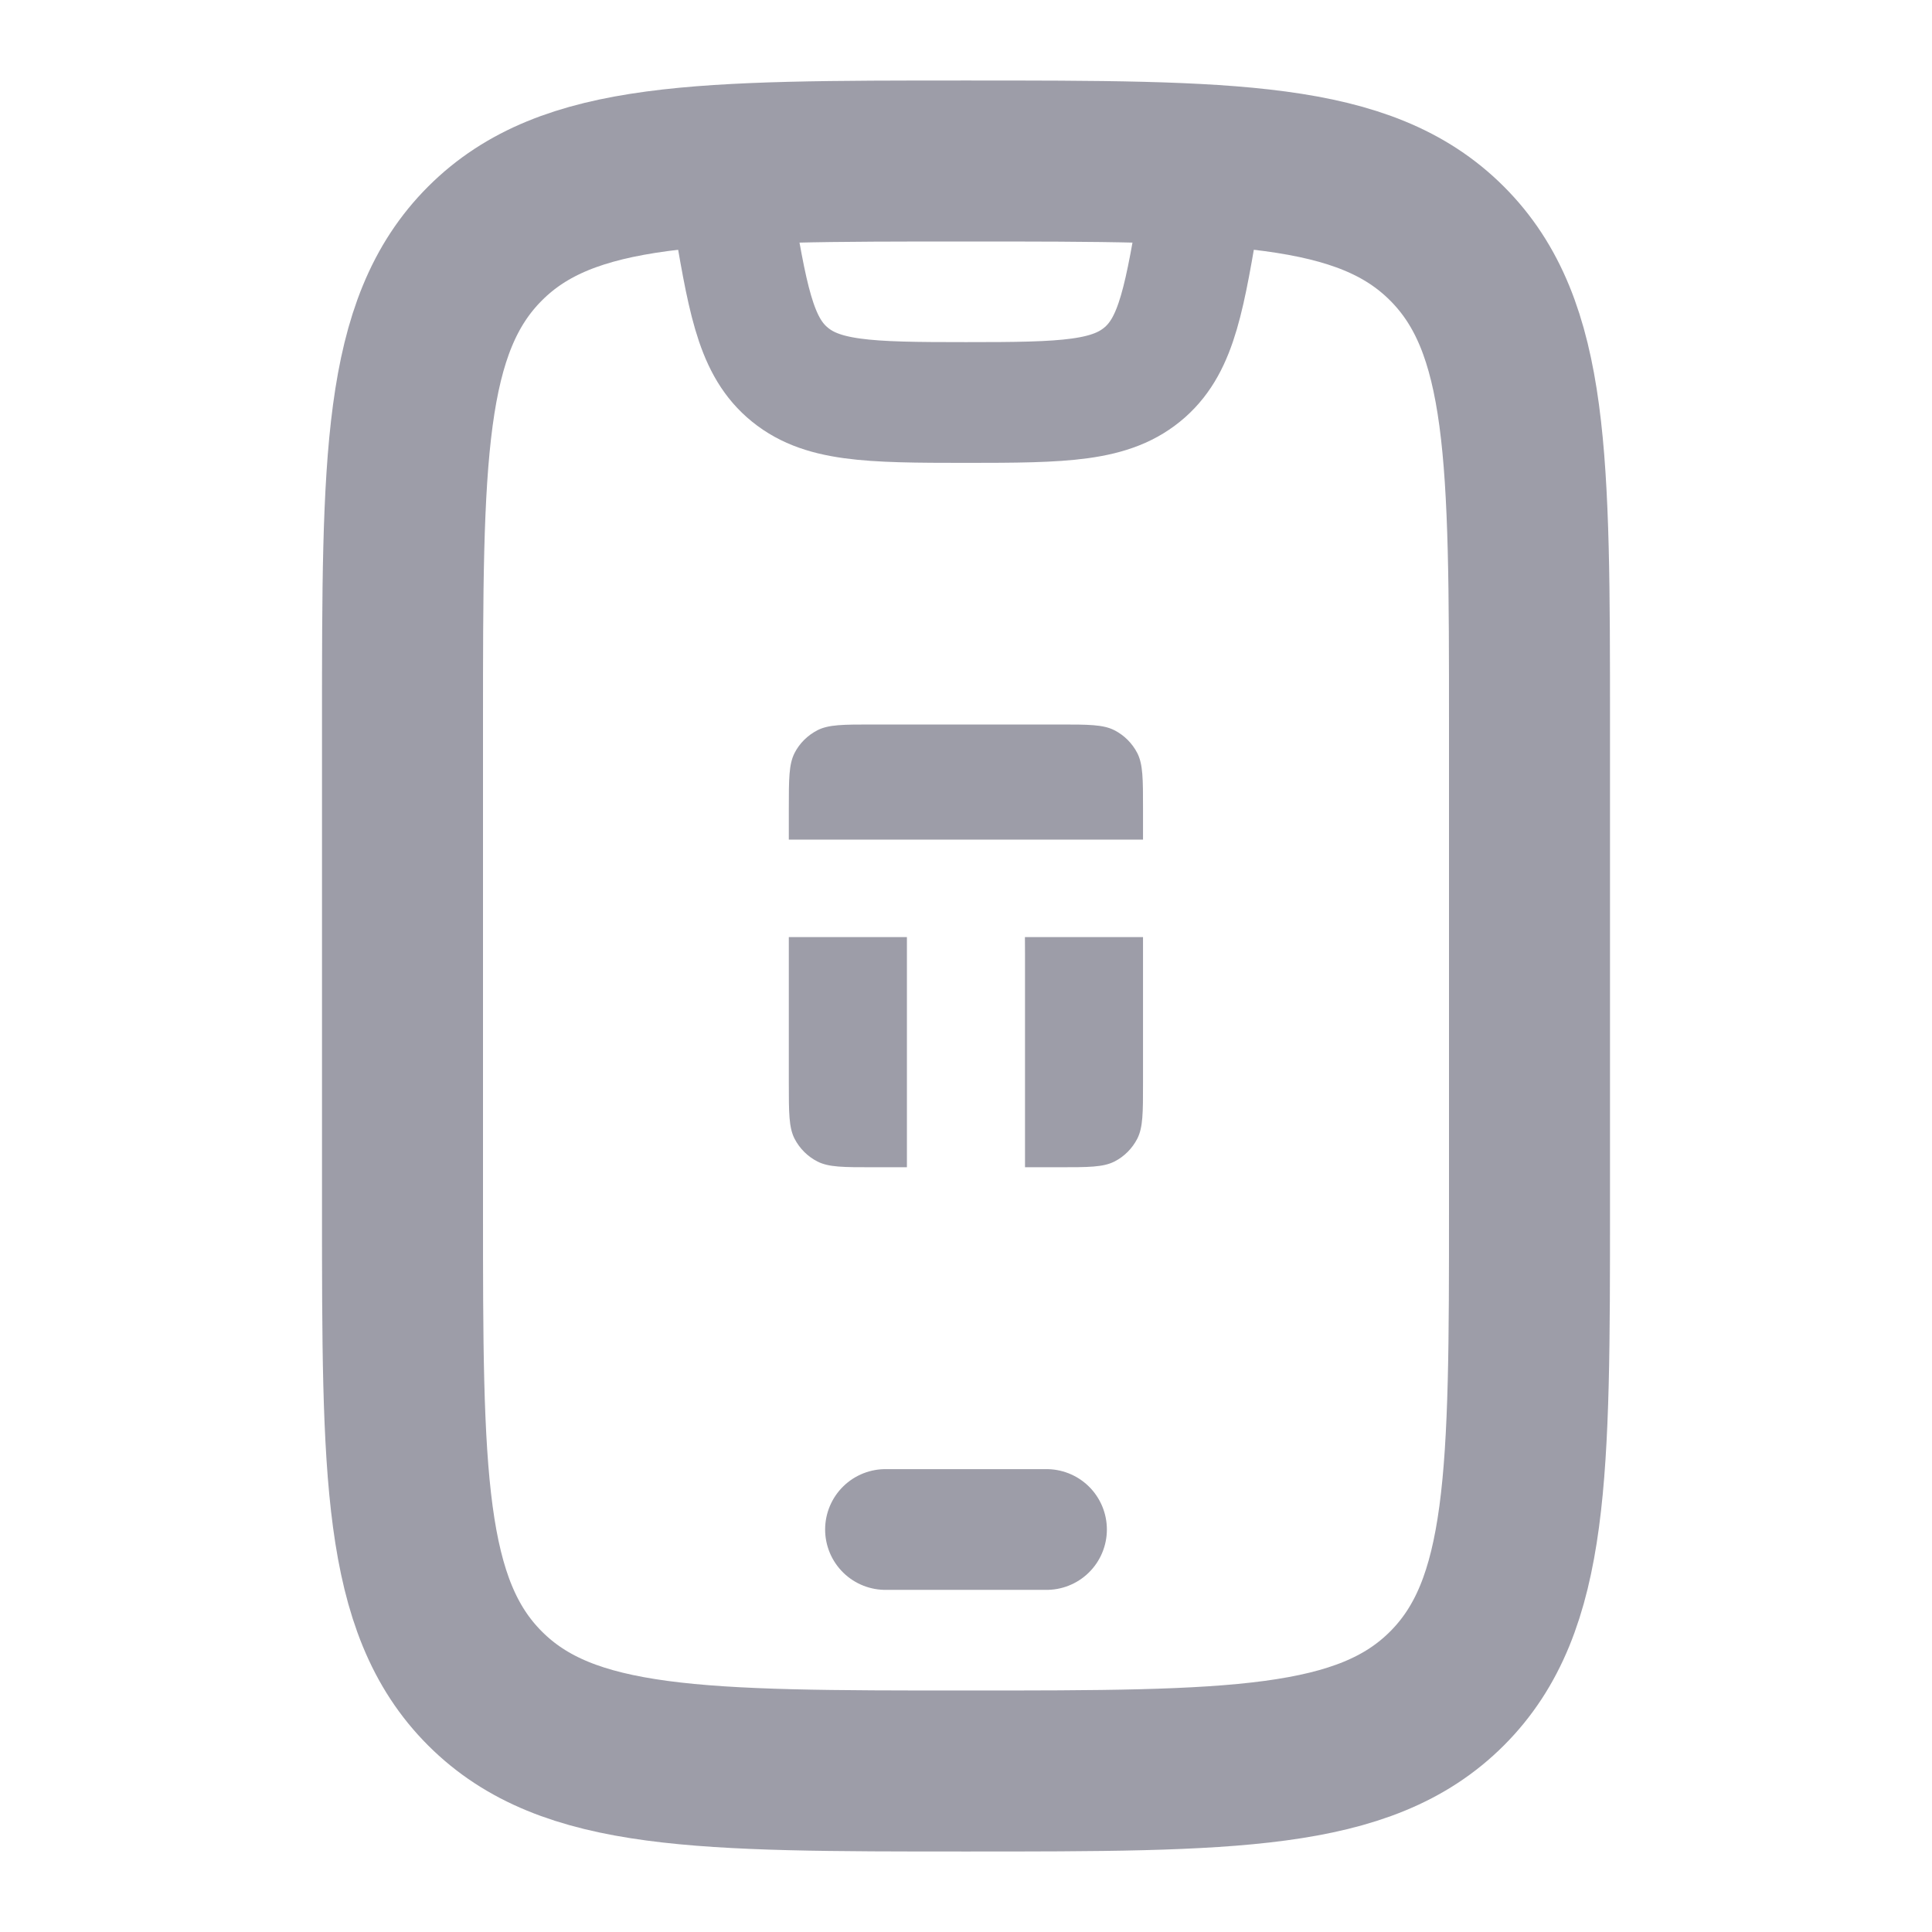
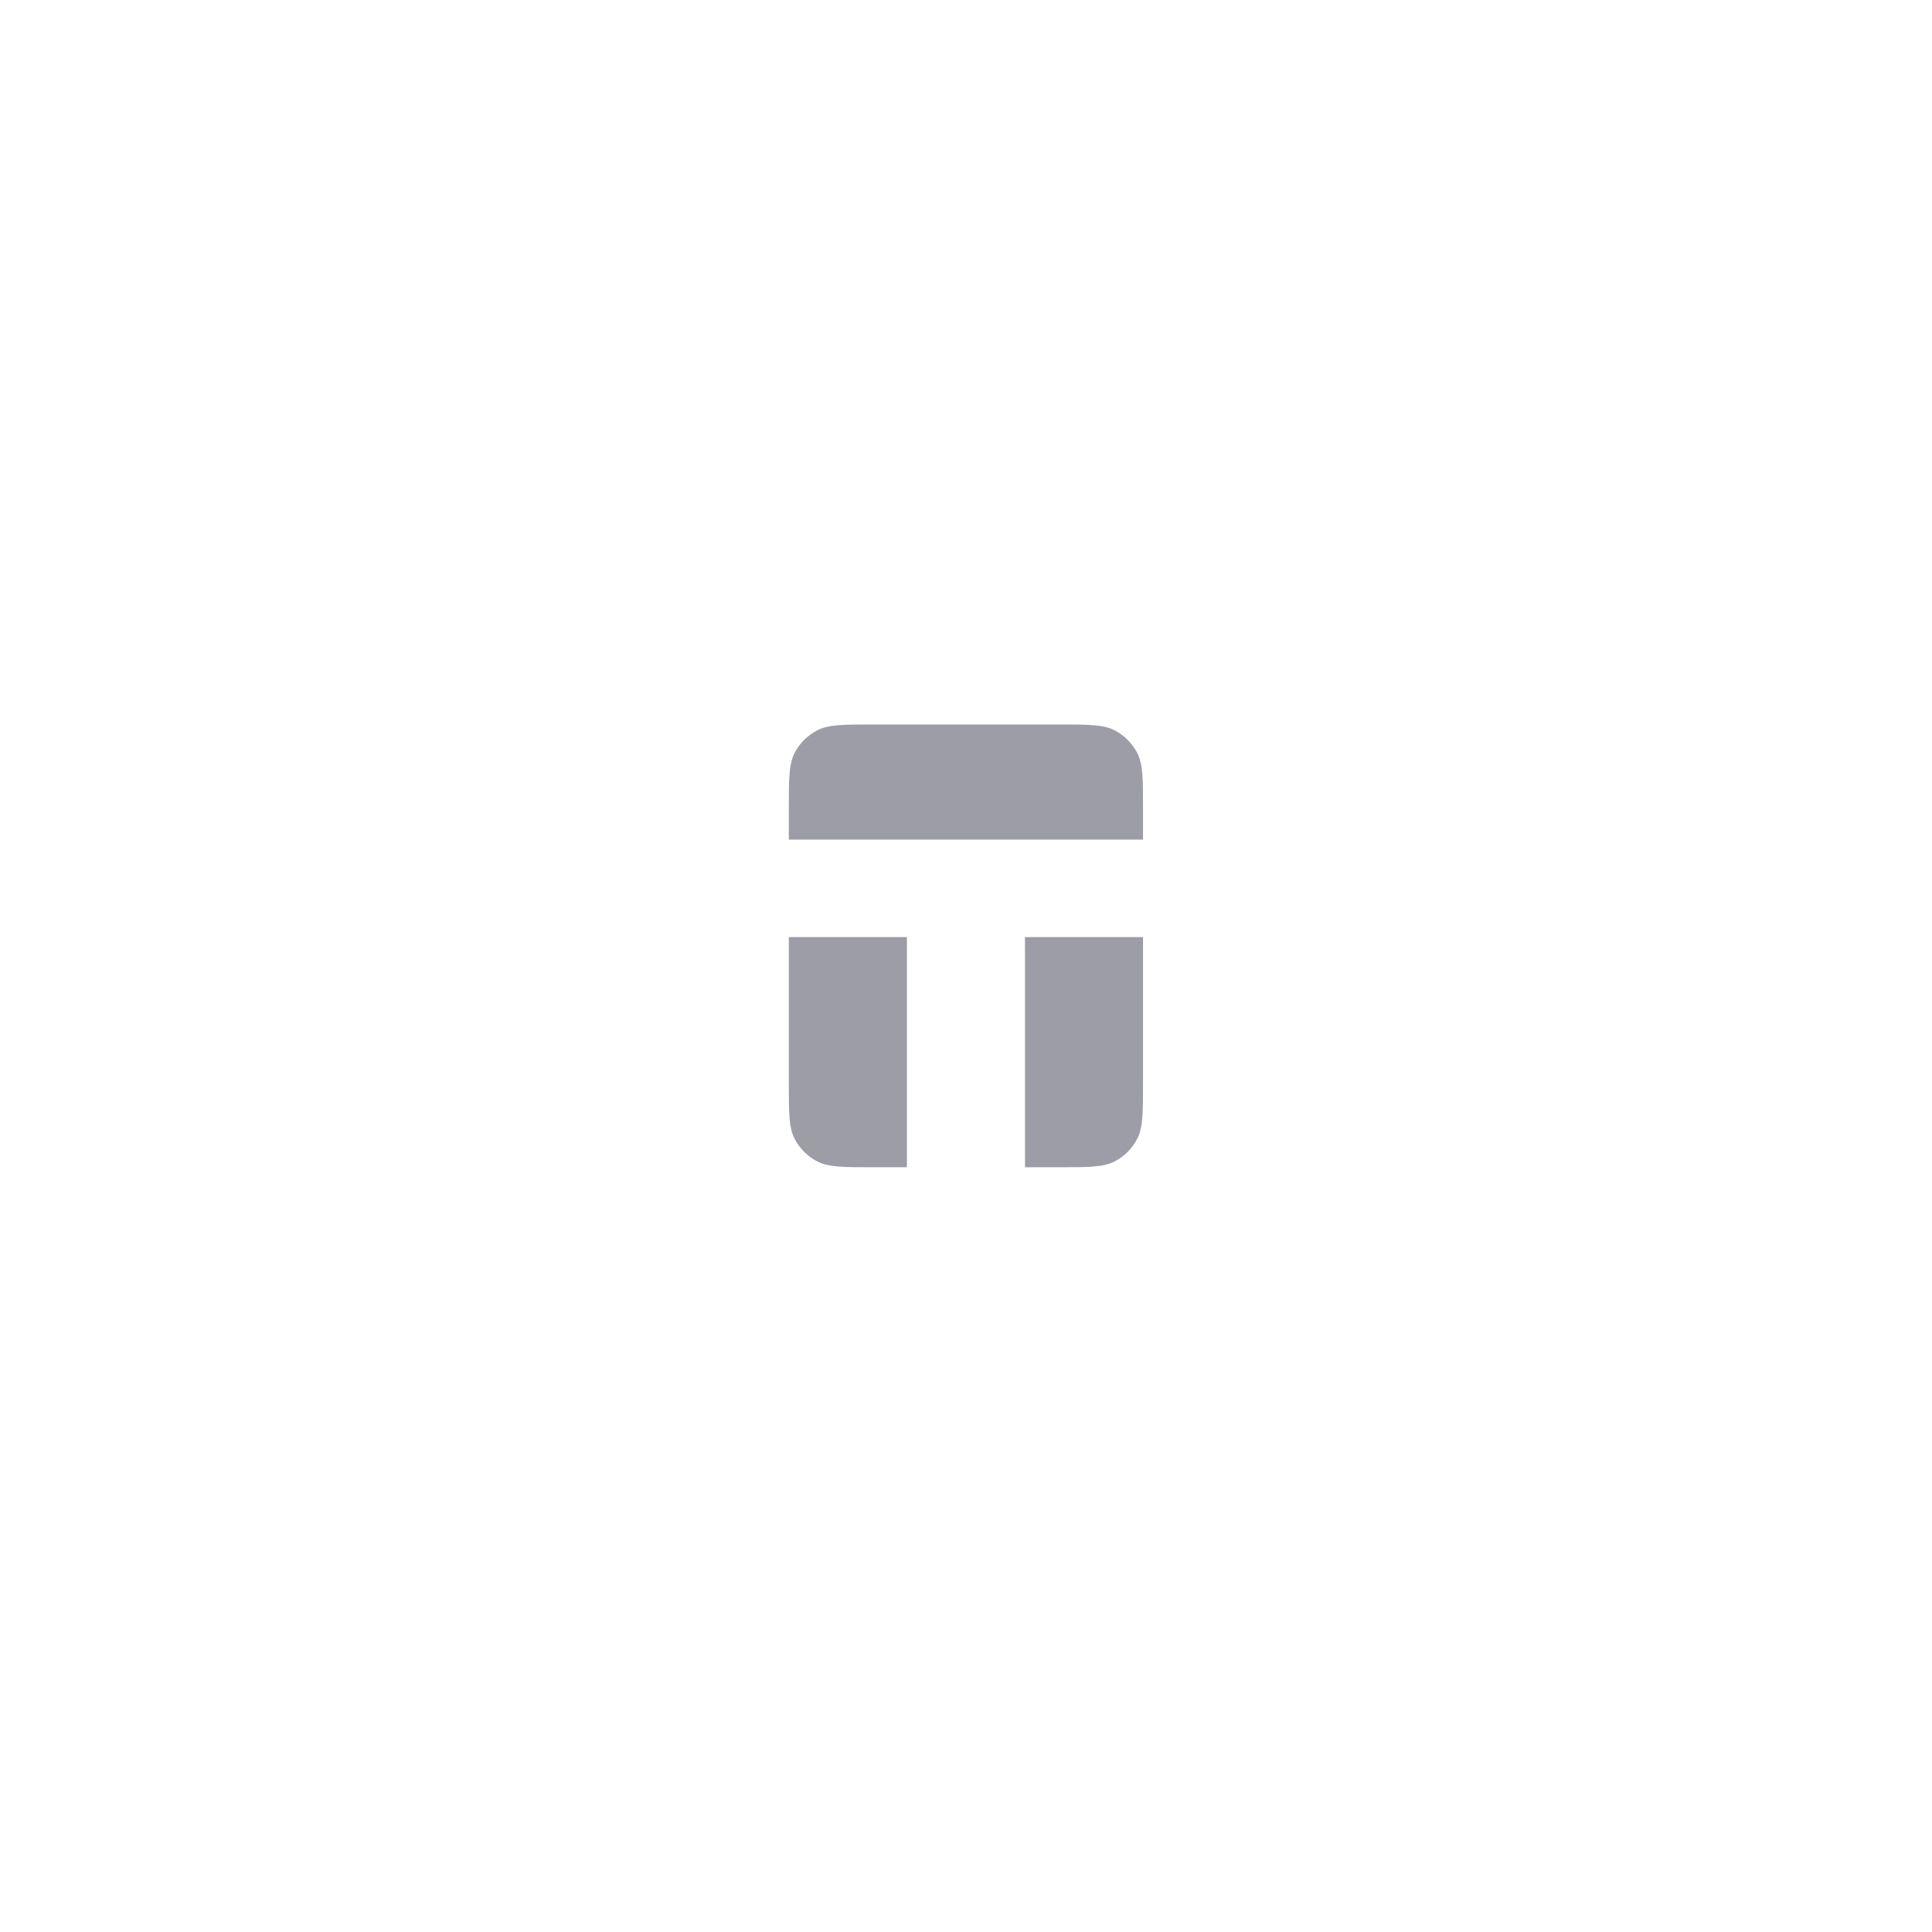
<svg xmlns="http://www.w3.org/2000/svg" width="24" height="24" viewBox="0 0 24 24" fill="none">
  <path d="M11.266 11.641V14.5H10.842C10.477 14.5 10.295 14.5 10.155 14.429C10.033 14.367 9.933 14.267 9.87 14.145C9.799 14.005 9.799 13.822 9.799 13.457V11.641H11.266ZM14.199 13.457C14.199 13.822 14.199 14.005 14.128 14.145C14.065 14.267 13.966 14.367 13.844 14.429C13.704 14.5 13.521 14.5 13.156 14.5H12.733V11.843L12.732 11.641H14.199V13.457ZM13.156 9C13.521 9 13.703 9 13.843 9.071C13.965 9.133 14.065 9.233 14.128 9.355C14.199 9.495 14.199 9.678 14.199 10.043V10.43H9.799V10.043C9.799 9.678 9.799 9.495 9.87 9.355C9.932 9.233 10.033 9.134 10.155 9.071C10.295 9 10.477 9 10.842 9H13.156Z" fill="#9D9DA8" />
-   <path d="M5 9C5 5.7 5 4.05 6.025 3.025C7.05 2 8.7 2 12 2C15.3 2 16.95 2 17.975 3.025C19 4.05 19 5.7 19 9V15C19 18.3 19 19.95 17.975 20.975C16.95 22 15.3 22 12 22C8.7 22 7.05 22 6.025 20.975C5 19.95 5 18.3 5 15V9Z" stroke="#9D9DA8" stroke-width="2" stroke-linecap="round" />
-   <path d="M11 19H13" stroke="#9D9DA8" stroke-width="1.5" stroke-linecap="round" stroke-linejoin="round" />
-   <path d="M9 2L9.089 2.534C9.282 3.691 9.378 4.27 9.775 4.622C10.189 4.989 10.776 5 12 5C13.224 5 13.811 4.989 14.225 4.622C14.622 4.27 14.718 3.691 14.911 2.534L15 2" stroke="#9D9DA8" stroke-width="1.5" stroke-linejoin="round" />
</svg>